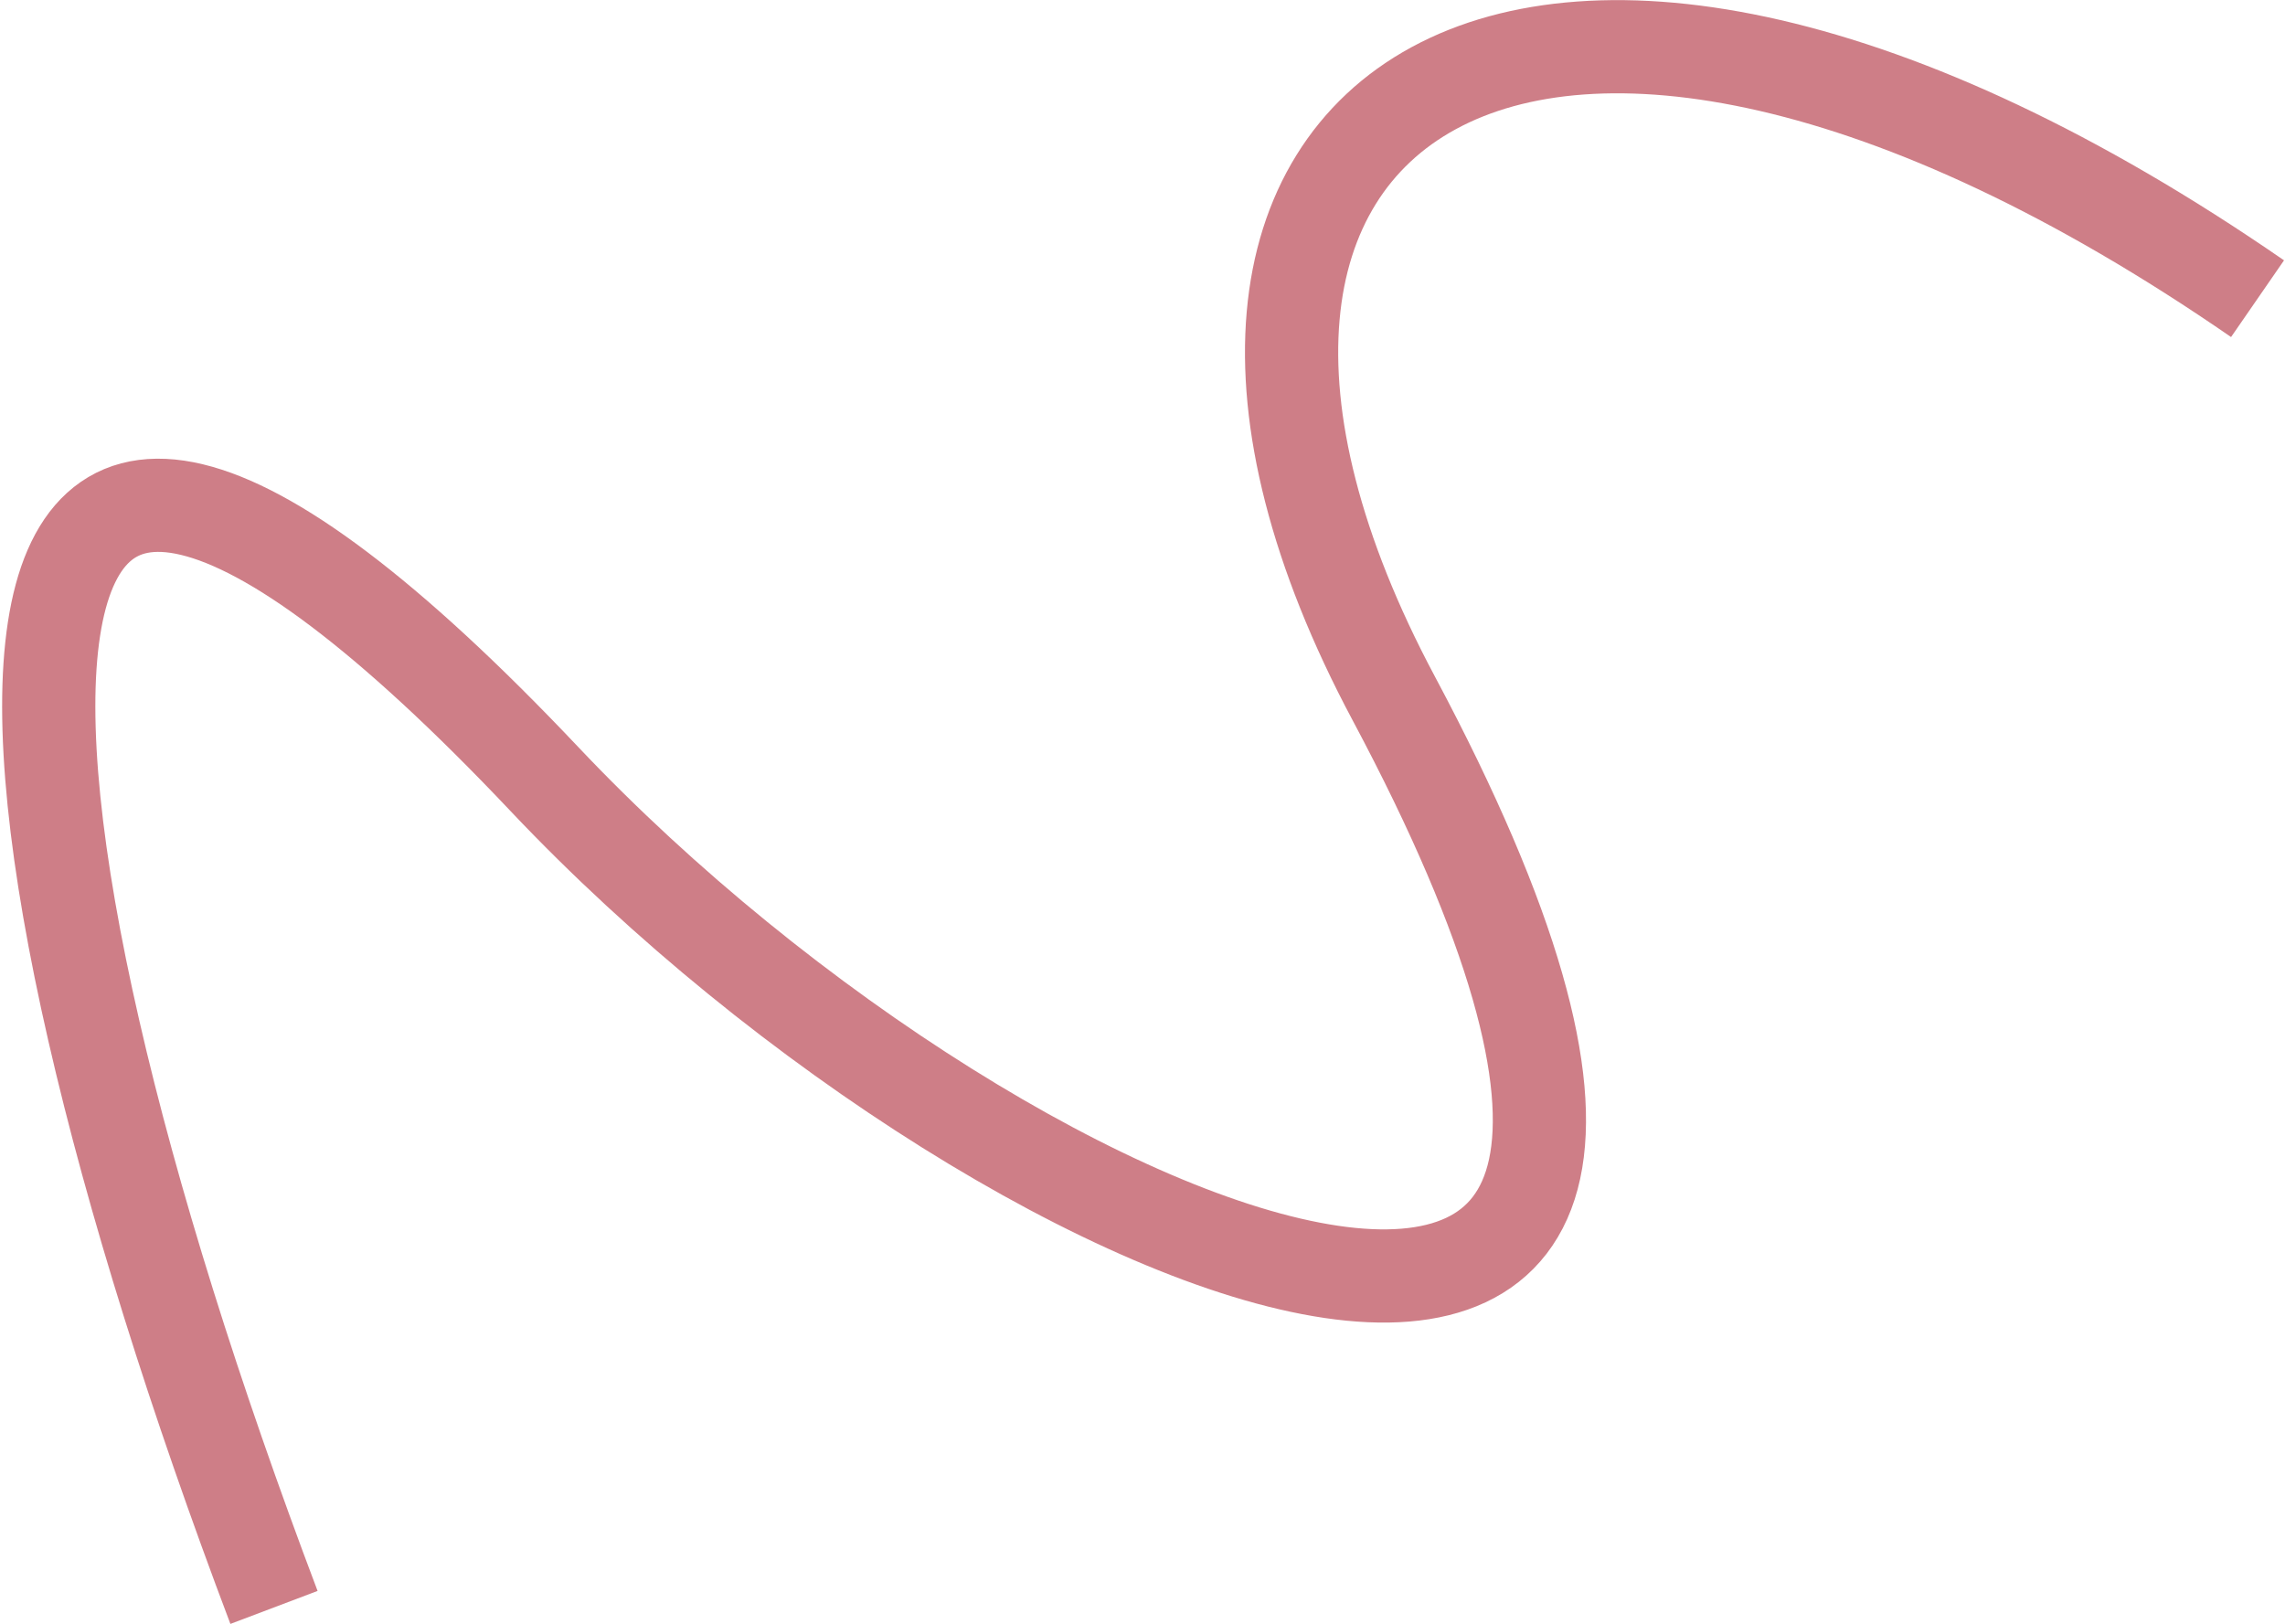
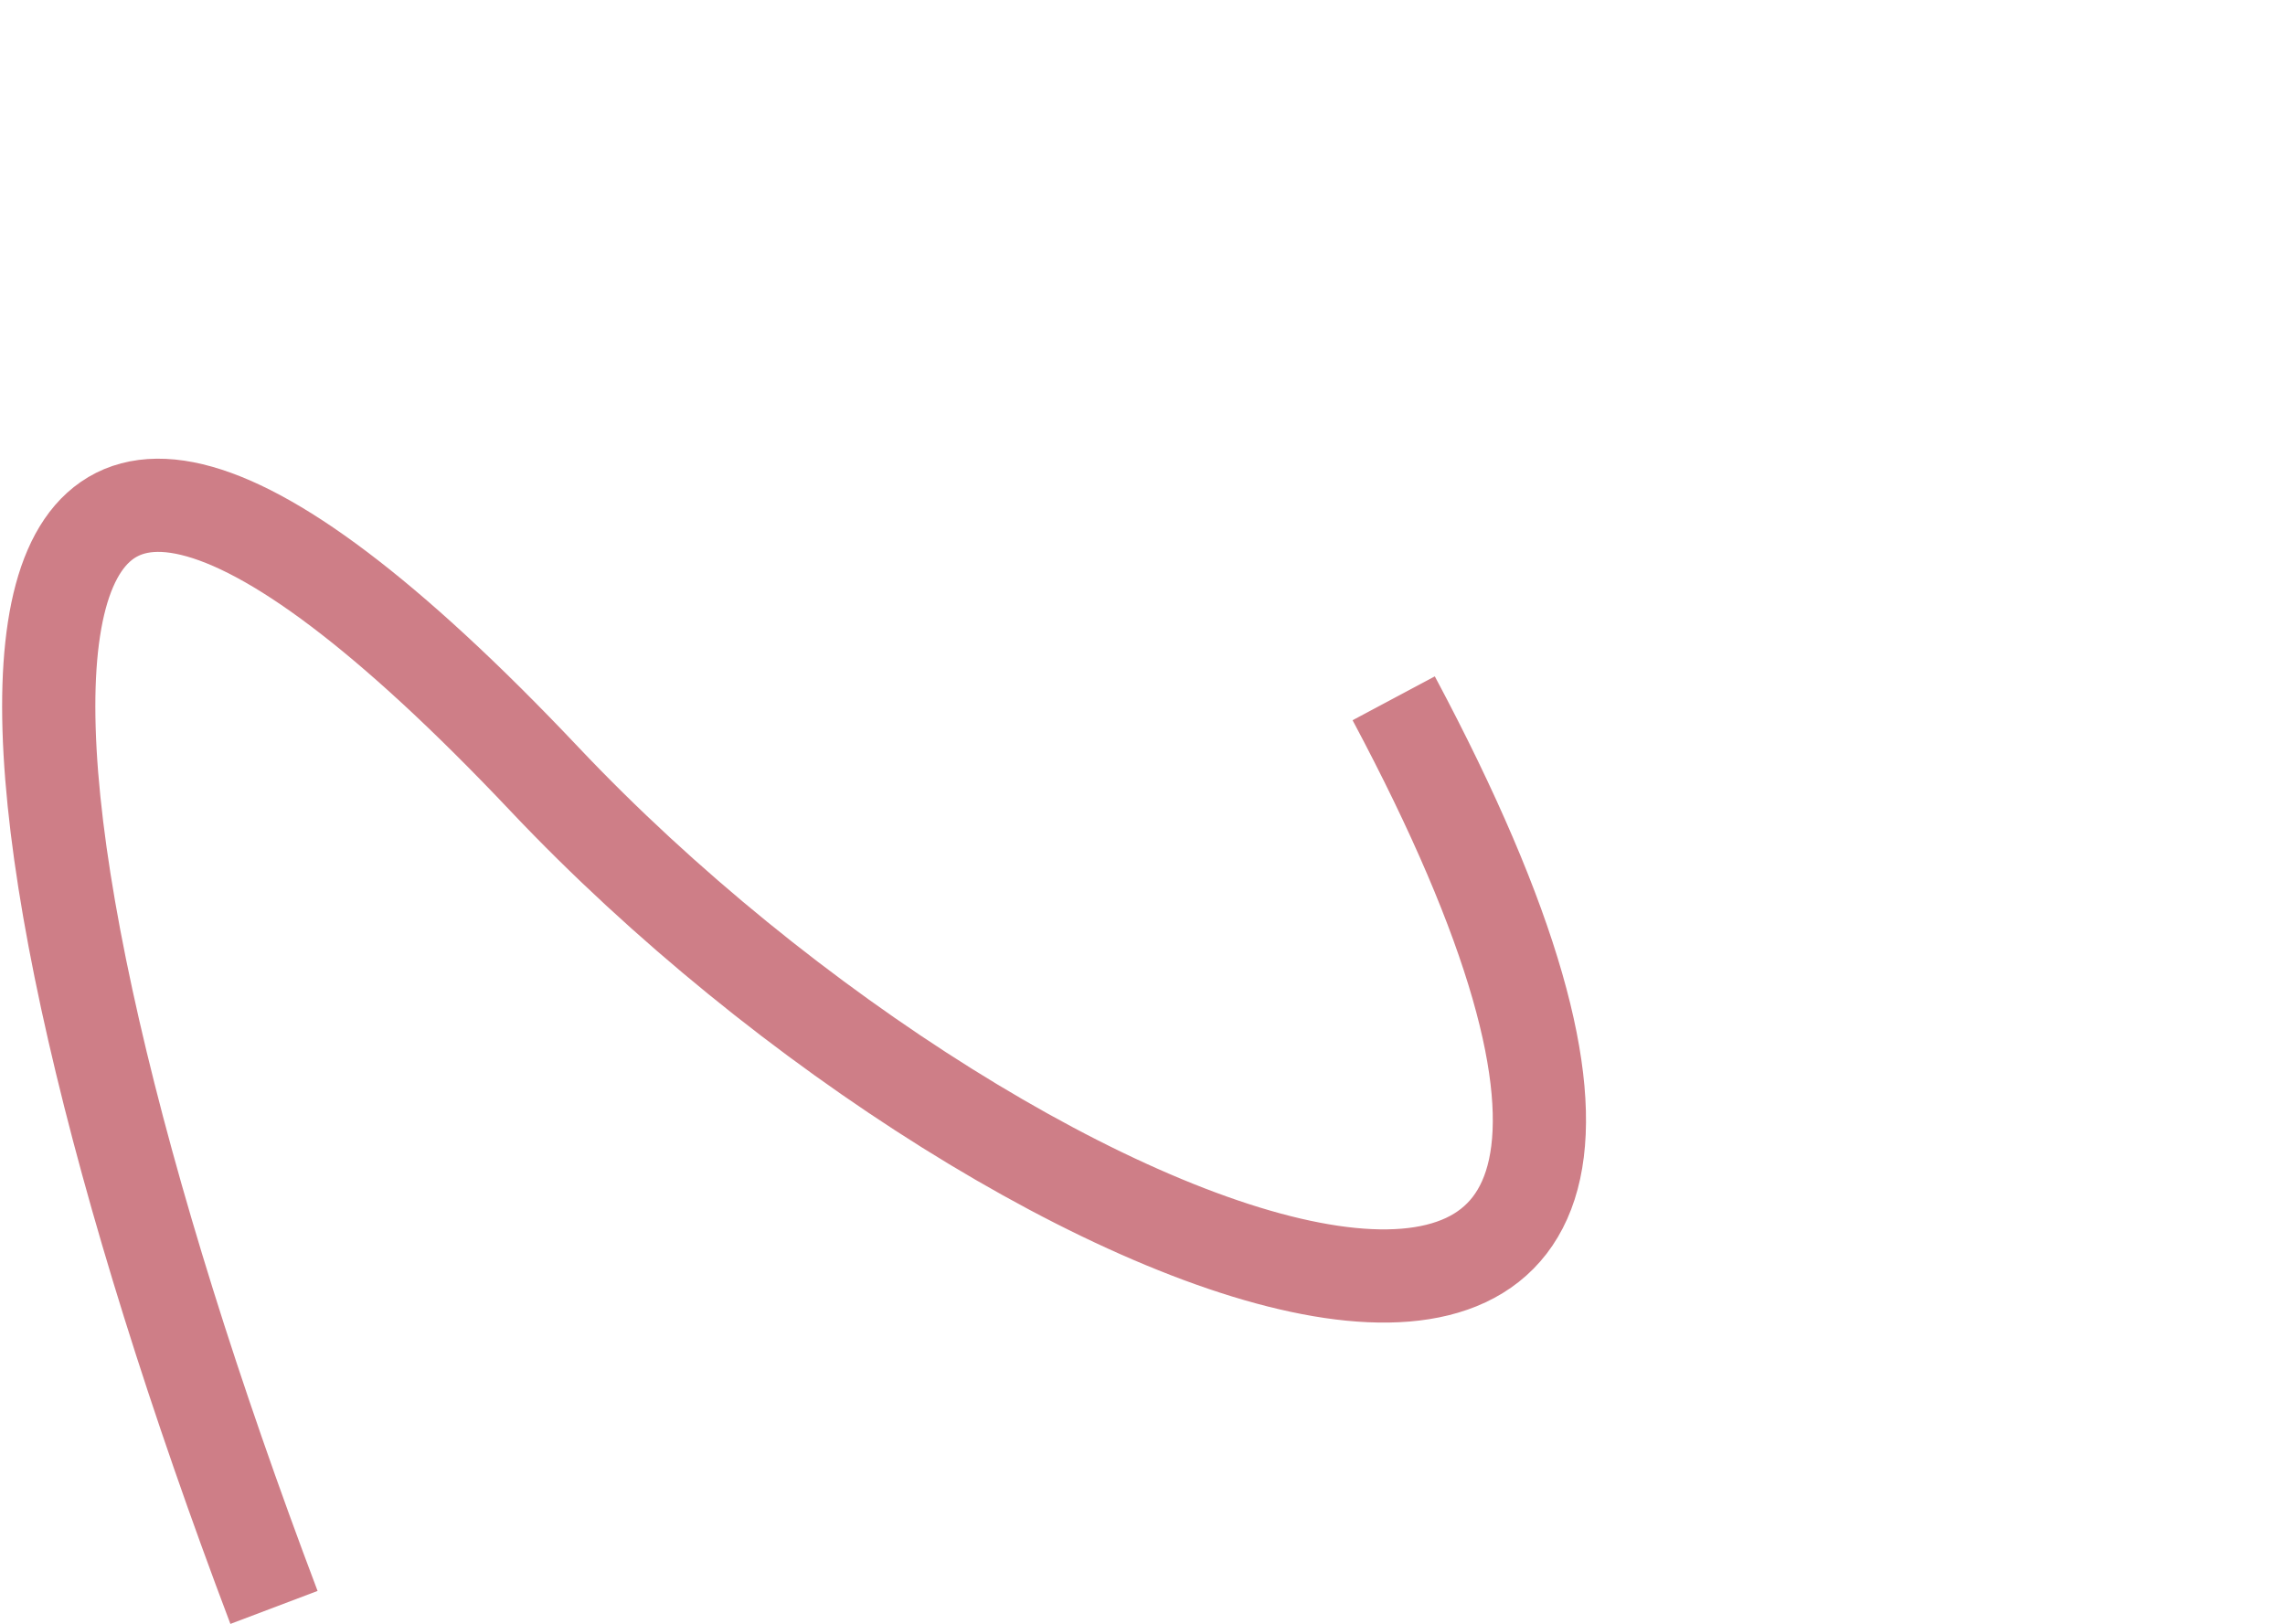
<svg xmlns="http://www.w3.org/2000/svg" width="1041" height="740" viewBox="0 0 1041 740" fill="none">
-   <path d="M124.822 732.39C-19.821 350.109 -38.895 51.421 248.178 355.129C464.869 584.377 858.106 736.527 634.94 318.165C491.46 49.19 695.892 -93.507 1028.49 136.093" stroke="#CE7E87" stroke-width="42.465" />
+   <path d="M124.822 732.39C-19.821 350.109 -38.895 51.421 248.178 355.129C464.869 584.377 858.106 736.527 634.94 318.165" stroke="#CE7E87" stroke-width="42.465" />
</svg>